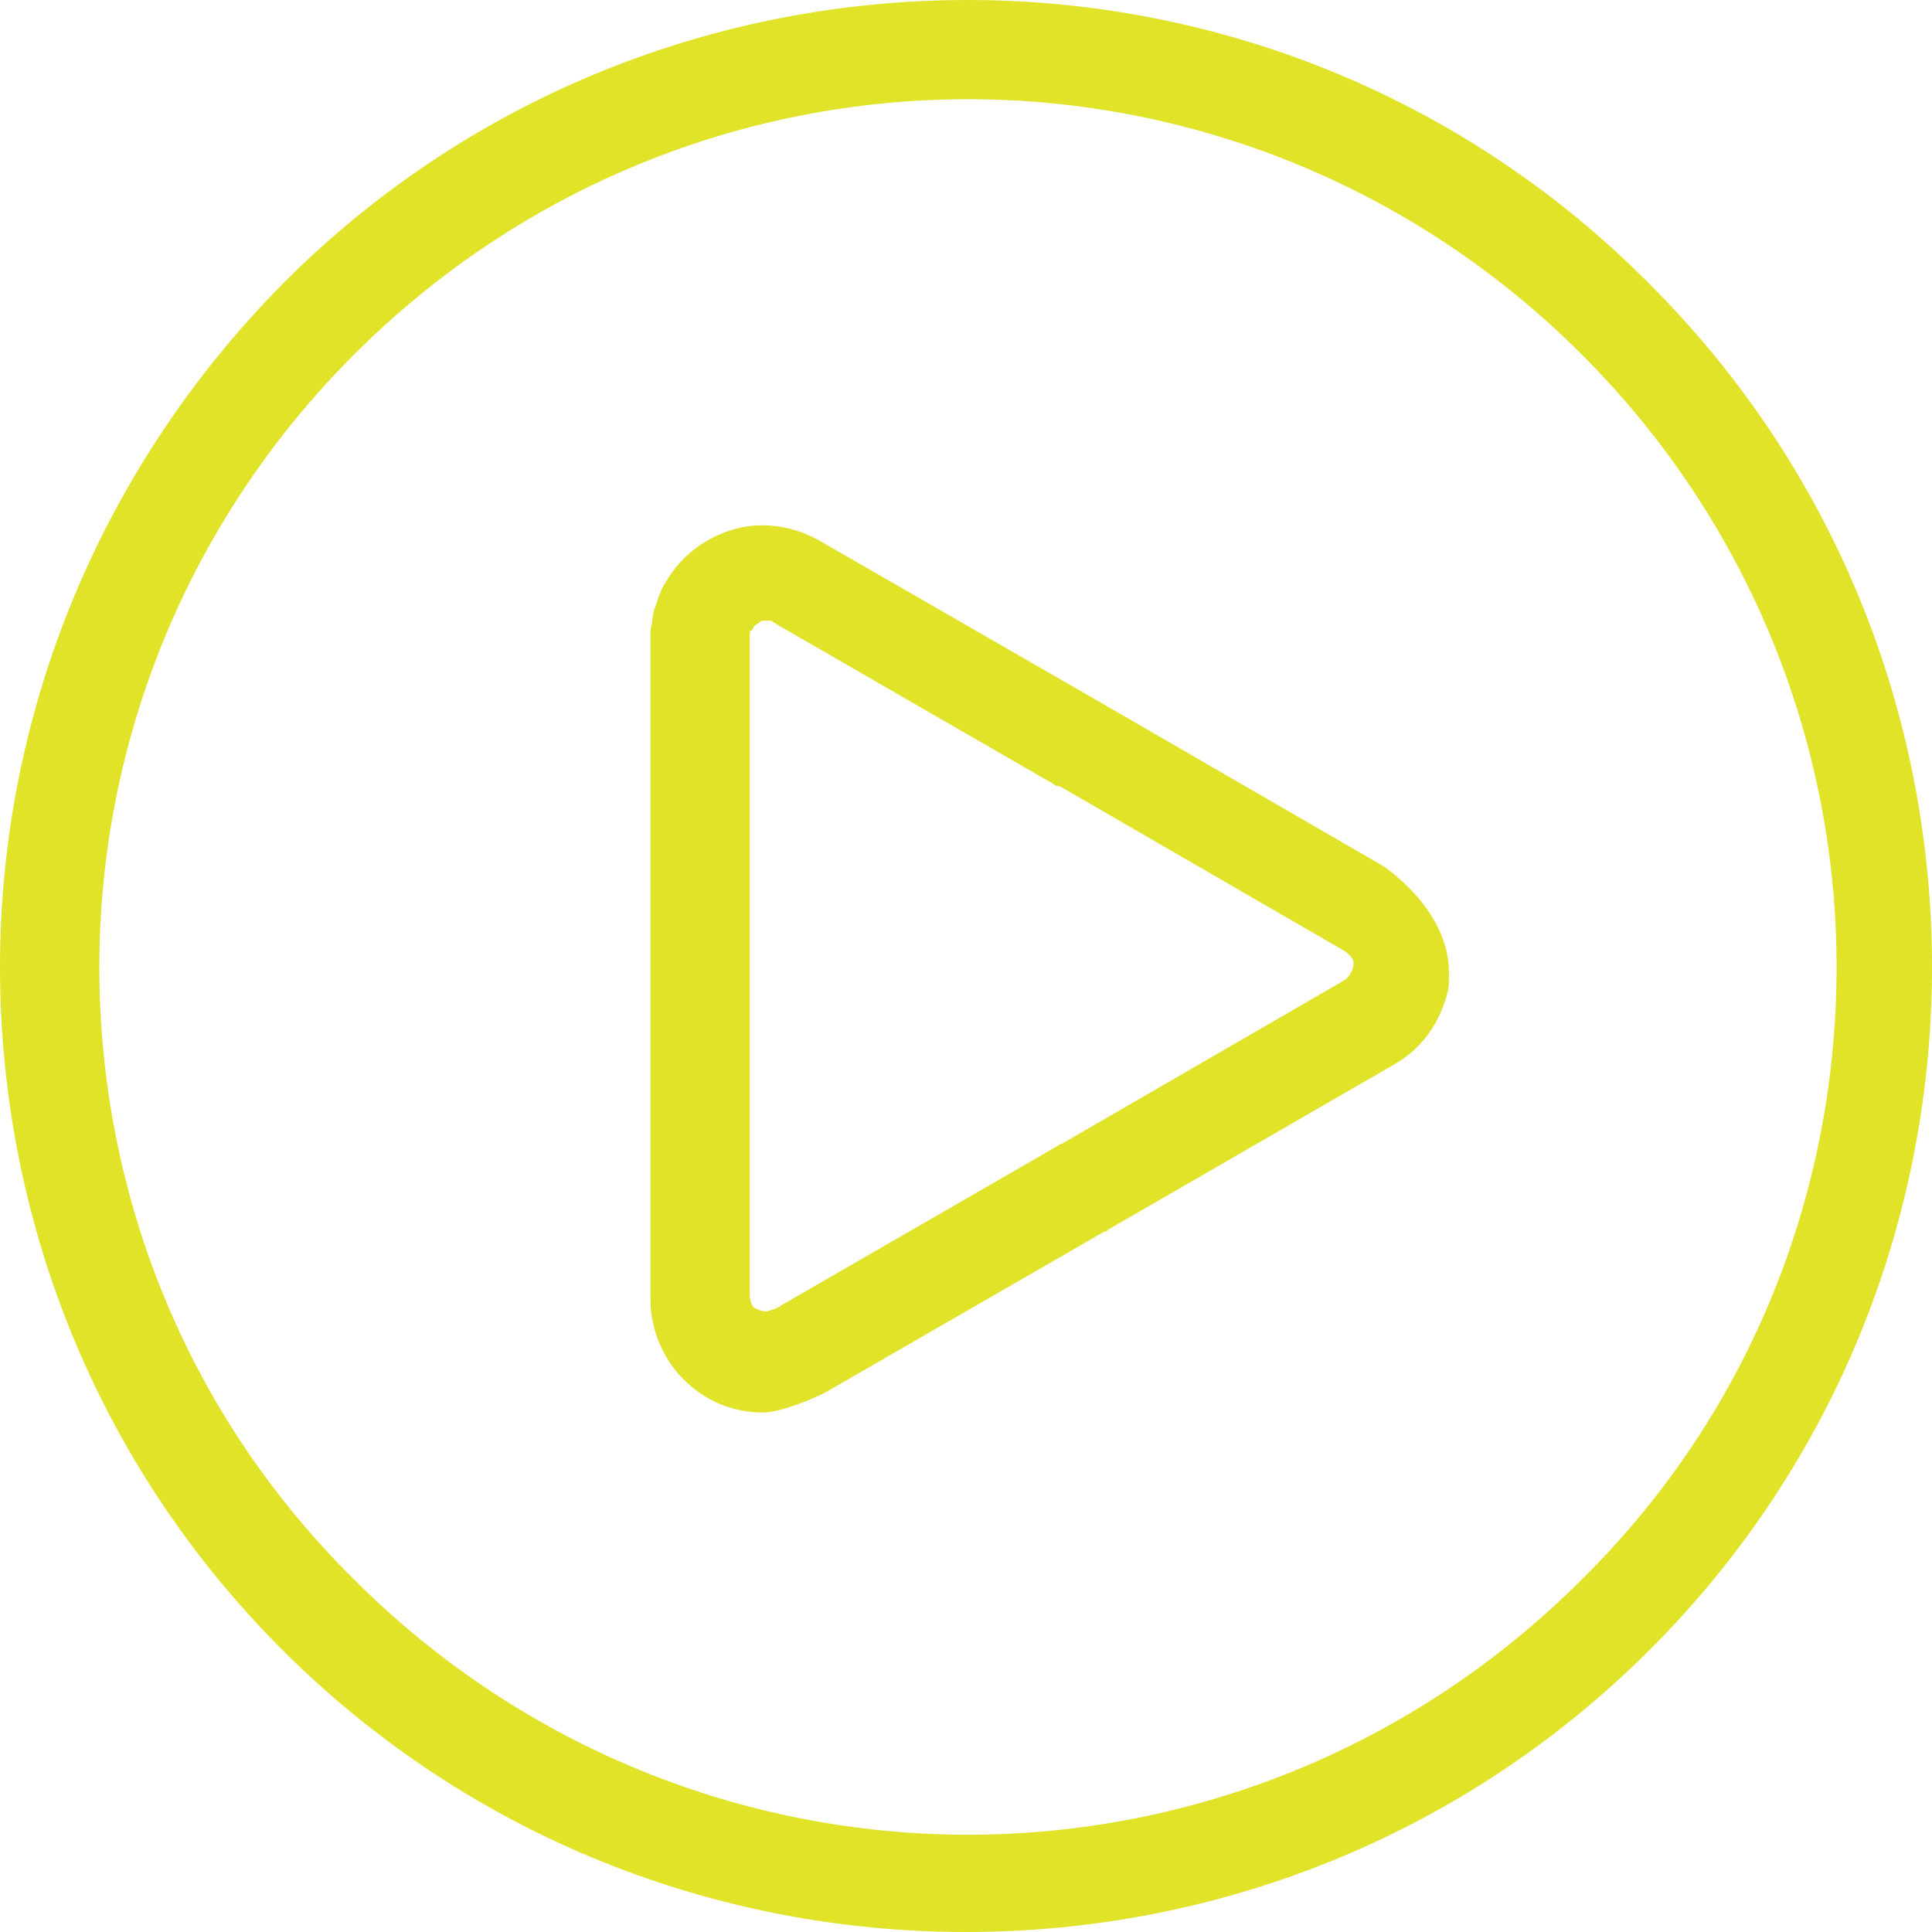
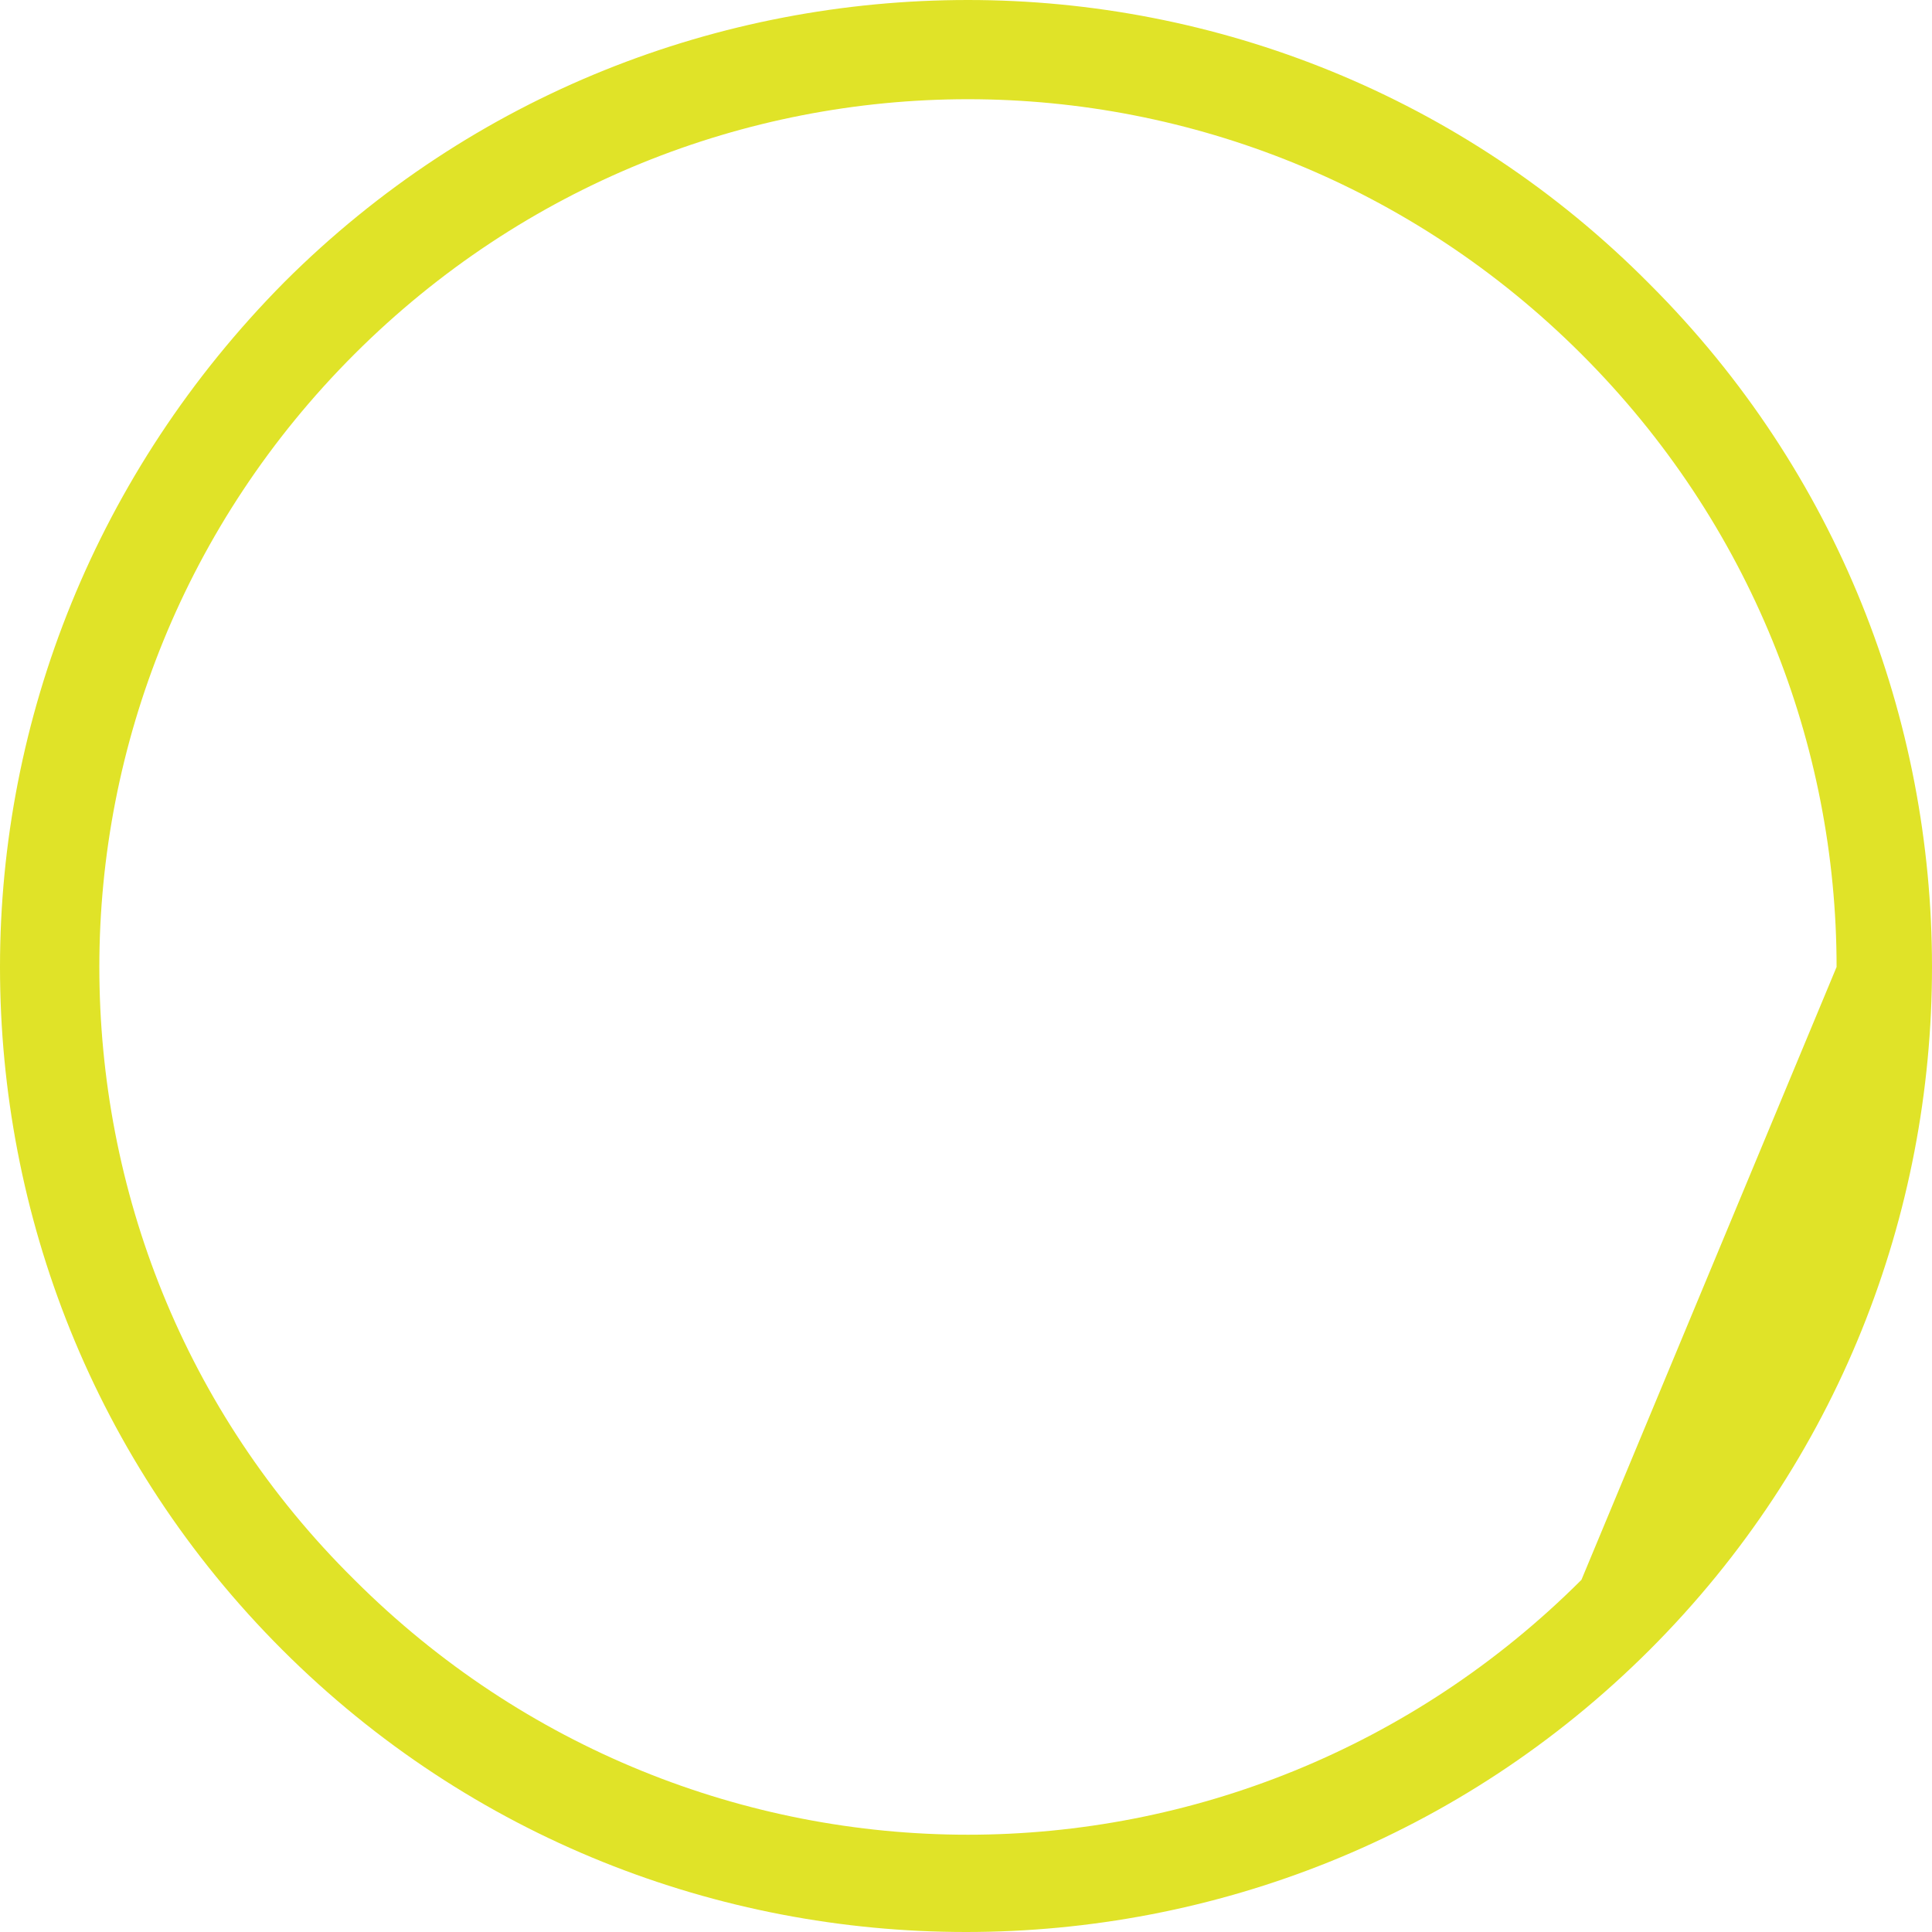
<svg xmlns="http://www.w3.org/2000/svg" width="62" height="62" viewBox="0 0 62 62" fill="none">
-   <path d="M44.375 27.785L35.312 22.54L26.312 17.358C25.438 16.858 24.438 16.733 23.562 16.983C22.688 17.233 21.875 17.795 21.375 18.669C21.188 18.918 21.125 19.231 21 19.543C20.938 19.73 20.938 19.98 20.875 20.23C20.875 20.292 20.875 20.417 20.875 20.479V41.708C20.875 42.707 21.312 43.644 21.938 44.268C22.625 44.955 23.5 45.329 24.5 45.329C25.062 45.329 26.25 44.83 26.562 44.642L35.438 39.523H35.5L35.562 39.46L44.75 34.153C45.625 33.654 46.188 32.842 46.438 31.905C46.5 31.718 46.5 31.468 46.5 31.218C46.5 29.158 44.375 27.785 44.375 27.785ZM43.125 31.468L34.062 36.713C34 36.713 33.938 36.775 33.938 36.775L25.062 41.895C25 41.958 24.688 42.083 24.562 42.083C24.438 42.083 24.312 42.02 24.188 41.958C24.125 41.895 24.062 41.708 24.062 41.583V20.417C24.062 20.355 24.062 20.355 24.062 20.292C24.062 20.292 24.062 20.23 24.125 20.23C24.125 20.23 24.188 20.167 24.188 20.105C24.25 20.042 24.375 19.98 24.438 19.917C24.562 19.917 24.688 19.917 24.75 19.917C24.812 19.98 24.875 19.98 24.938 20.042L33.812 25.162C33.875 25.225 33.938 25.225 33.938 25.225H34L43.062 30.469C43.188 30.532 43.438 30.719 43.438 30.906C43.438 31.156 43.25 31.406 43.125 31.468Z" fill="#E0E328" />
-   <path d="M52.938 9.116C46.938 3.059 39 0 31.062 0C23.125 0 15.188 2.997 9.125 9.053C3.062 15.172 0 23.102 0 31.031C0 38.961 3 46.89 9.062 52.947C15.125 59.003 23.062 62 31 62C38.938 62 46.875 59.003 52.938 52.947C59 46.89 62 38.961 62 31.031C62 23.102 59 15.172 52.938 9.116ZM50.75 50.699C45.312 56.131 38.188 58.878 31.062 58.878C23.938 58.878 16.812 56.131 11.375 50.699C5.875 45.267 3.188 38.149 3.188 31.031C3.188 23.913 5.938 16.796 11.375 11.364C16.812 5.932 23.938 3.184 31.062 3.184C38.188 3.184 45.312 5.932 50.75 11.364C56.188 16.796 58.938 23.913 58.938 31.031C58.938 38.149 56.25 45.267 50.75 50.699Z" fill="#E0E328" />
+   <path d="M52.938 9.116C46.938 3.059 39 0 31.062 0C23.125 0 15.188 2.997 9.125 9.053C3.062 15.172 0 23.102 0 31.031C0 38.961 3 46.89 9.062 52.947C15.125 59.003 23.062 62 31 62C38.938 62 46.875 59.003 52.938 52.947C59 46.89 62 38.961 62 31.031C62 23.102 59 15.172 52.938 9.116ZM50.75 50.699C45.312 56.131 38.188 58.878 31.062 58.878C23.938 58.878 16.812 56.131 11.375 50.699C5.875 45.267 3.188 38.149 3.188 31.031C3.188 23.913 5.938 16.796 11.375 11.364C16.812 5.932 23.938 3.184 31.062 3.184C38.188 3.184 45.312 5.932 50.75 11.364C56.188 16.796 58.938 23.913 58.938 31.031Z" fill="#E0E328" />
</svg>